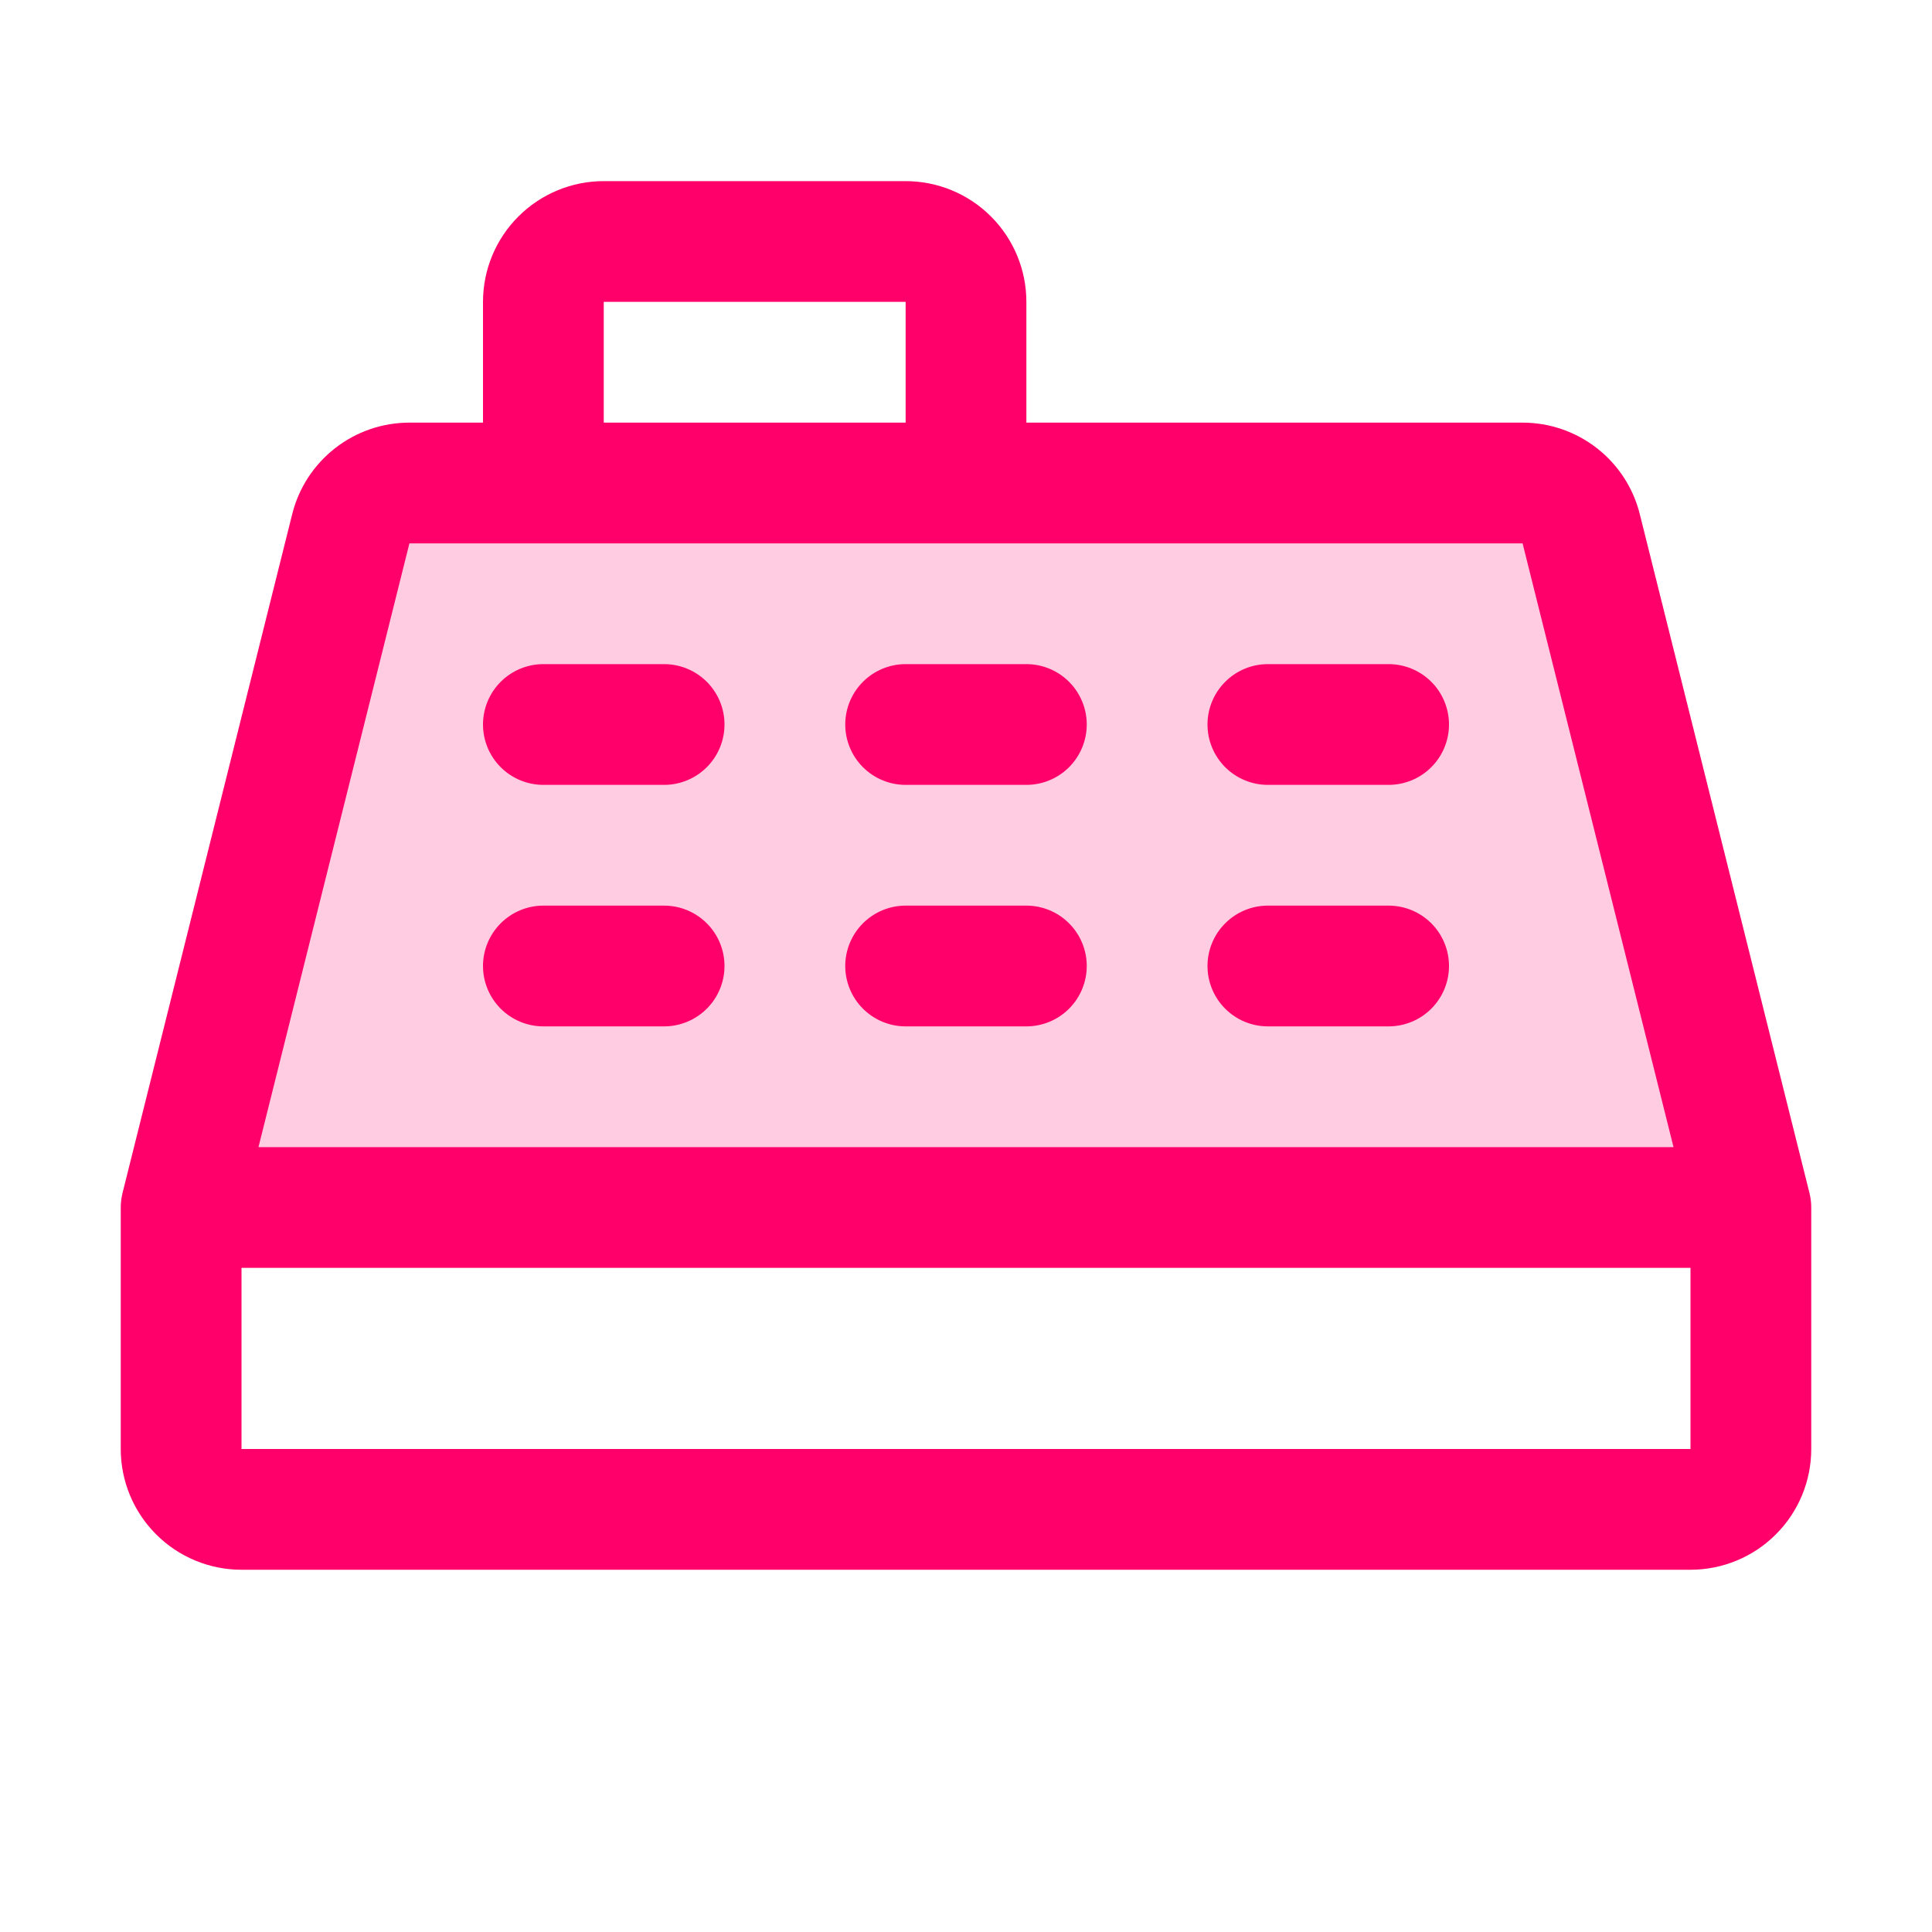
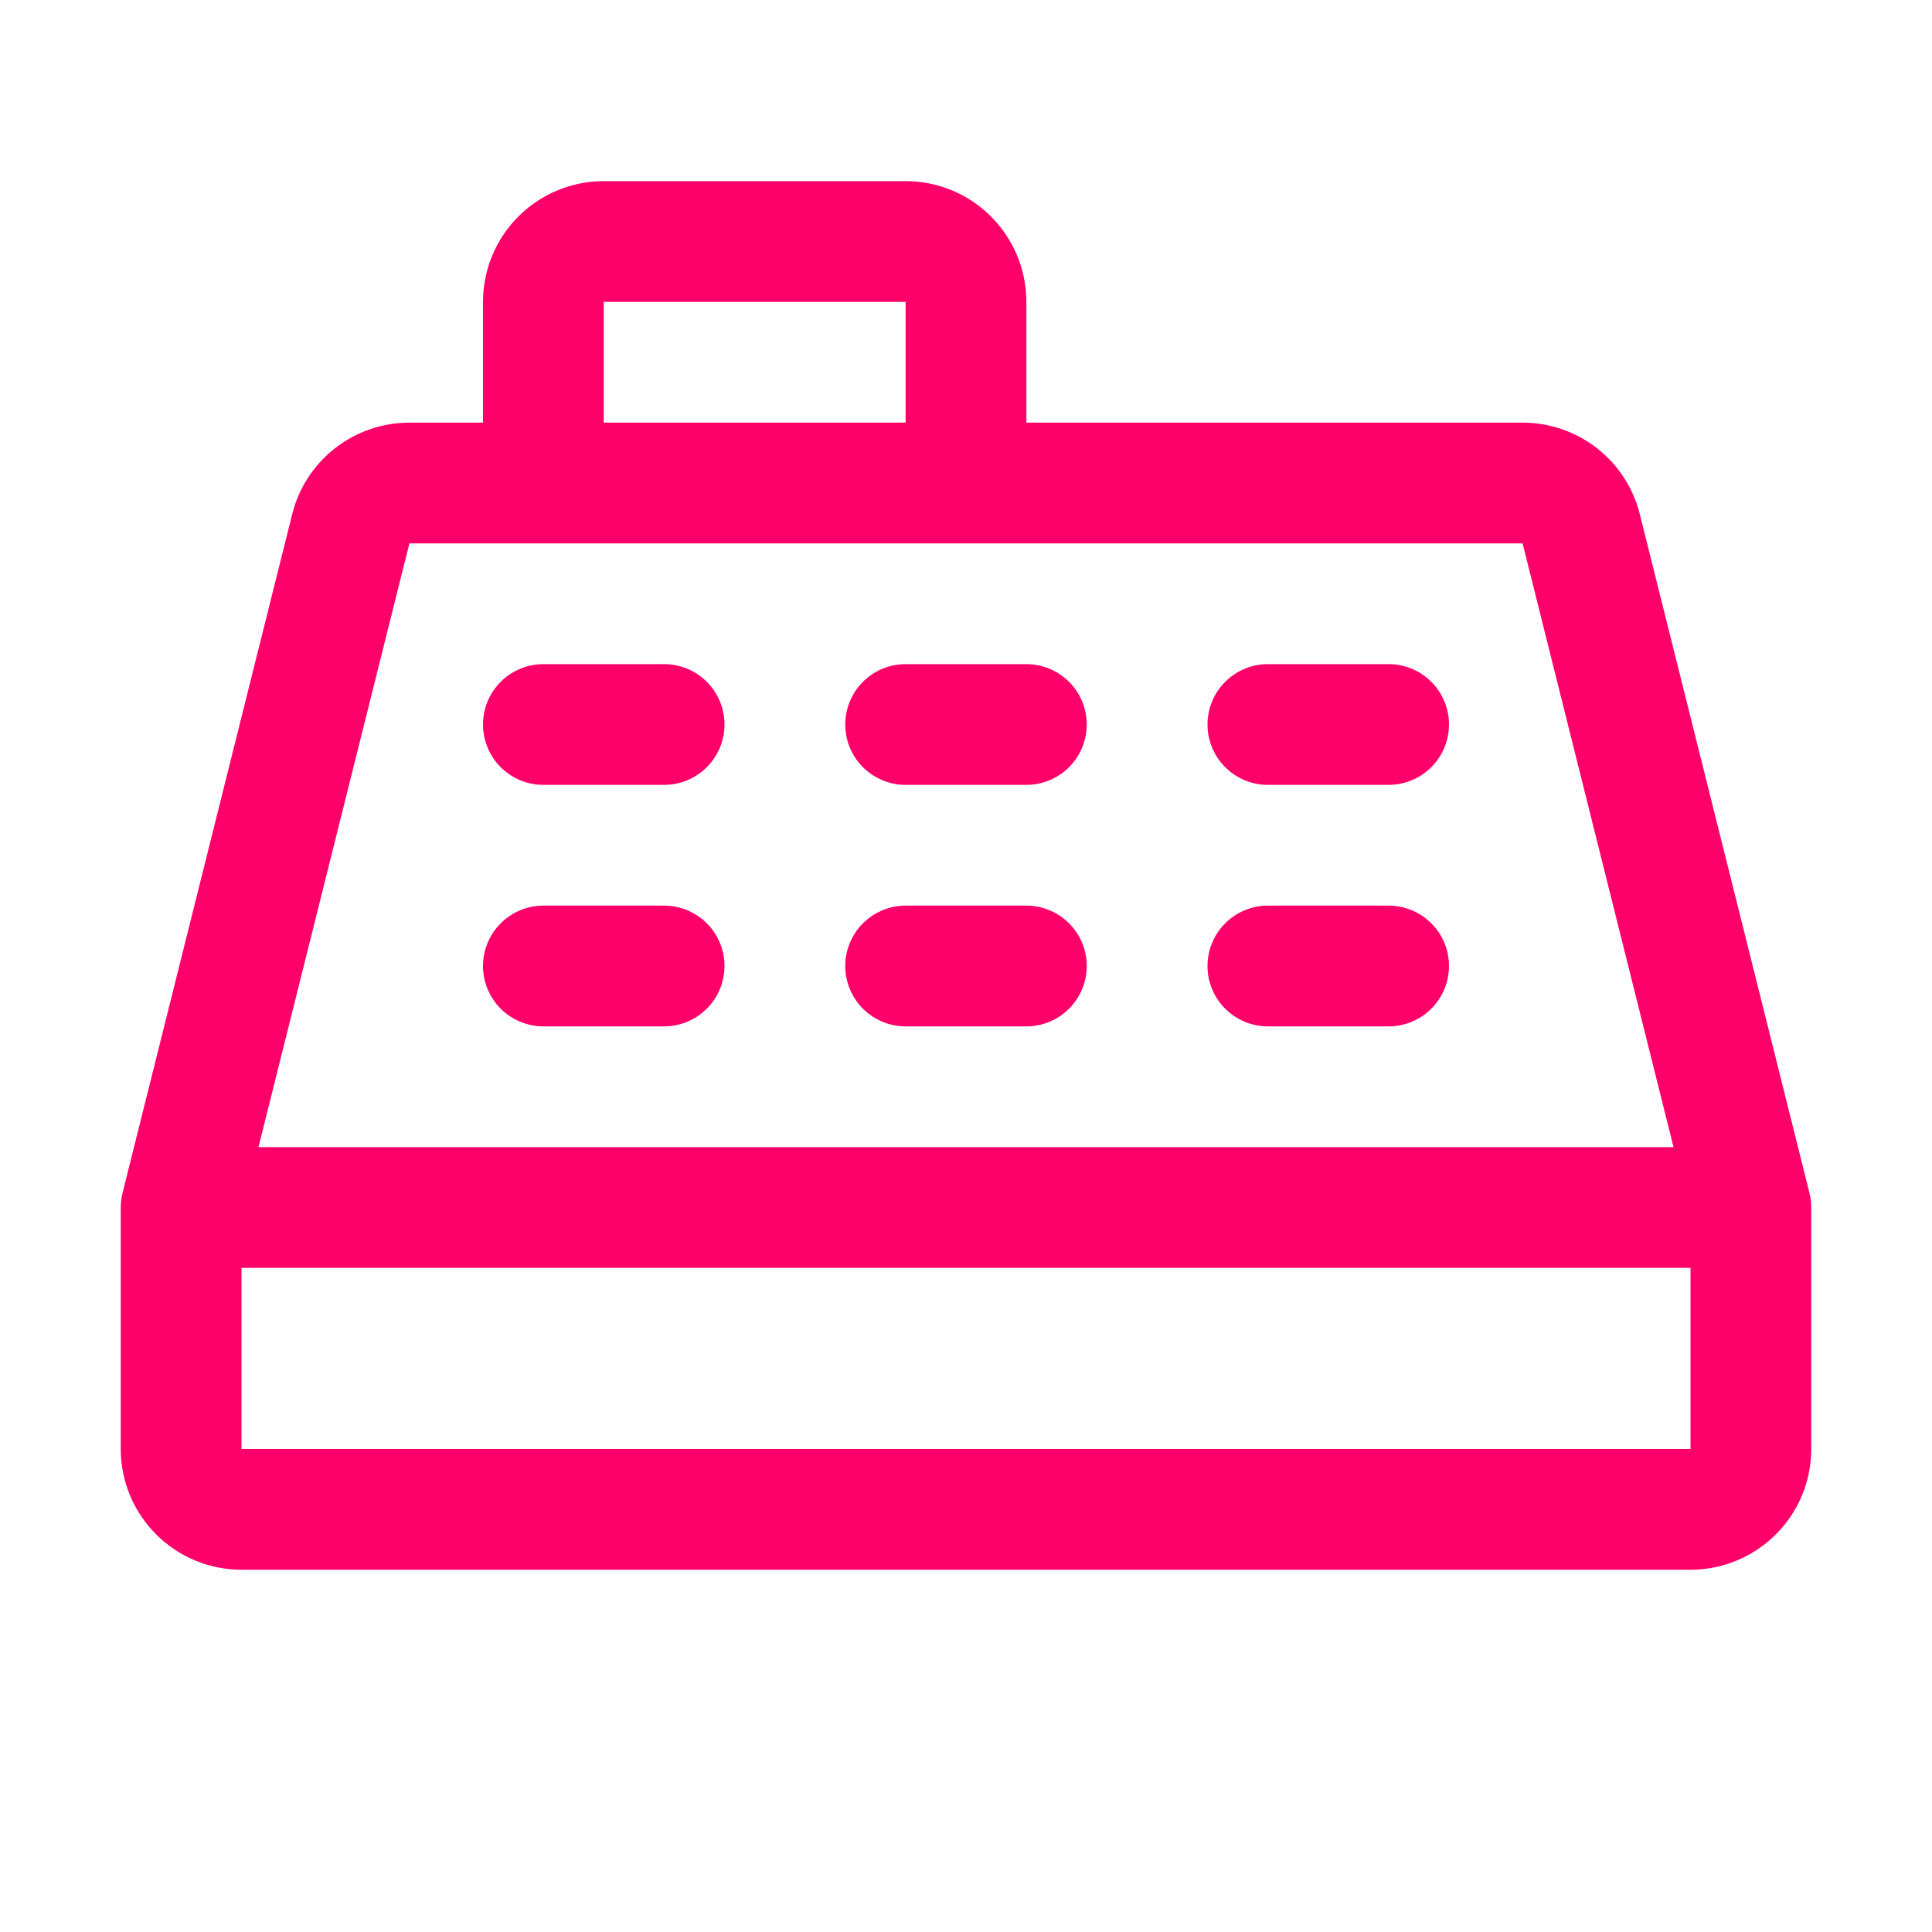
<svg xmlns="http://www.w3.org/2000/svg" width="64" height="64" viewBox="0 0 64 64" fill="none">
-   <path opacity="0.2" d="M58 40H6L11.623 17.515C11.731 17.082 11.98 16.698 12.332 16.424C12.683 16.149 13.117 16 13.562 16H50.438C50.883 16 51.317 16.149 51.668 16.424C52.02 16.698 52.269 17.082 52.377 17.515L58 40Z" fill="#FF006B" />
  <path d="M59.94 39.515L54.32 17.03C54.104 16.164 53.604 15.396 52.9 14.847C52.197 14.298 51.33 14 50.438 14H34V10C34 8.939 33.579 7.922 32.828 7.172C32.078 6.421 31.061 6 30 6H20C18.939 6 17.922 6.421 17.172 7.172C16.421 7.922 16 8.939 16 10V14H13.562C12.67 14 11.803 14.298 11.1 14.847C10.396 15.396 9.896 16.164 9.68 17.03L4.06 39.515C4.02 39.674 4 39.837 4 40V48C4 49.061 4.421 50.078 5.172 50.828C5.922 51.579 6.939 52 8 52H56C57.061 52 58.078 51.579 58.828 50.828C59.579 50.078 60 49.061 60 48V40C60 39.837 59.98 39.674 59.94 39.515ZM20 10H30V14H20V10ZM13.562 18H50.438L55.438 38H8.562L13.562 18ZM8 48V42H56V48H8ZM16 24C16 23.47 16.211 22.961 16.586 22.586C16.961 22.211 17.47 22 18 22H22C22.53 22 23.039 22.211 23.414 22.586C23.789 22.961 24 23.47 24 24C24 24.53 23.789 25.039 23.414 25.414C23.039 25.789 22.53 26 22 26H18C17.47 26 16.961 25.789 16.586 25.414C16.211 25.039 16 24.53 16 24ZM28 24C28 23.47 28.211 22.961 28.586 22.586C28.961 22.211 29.47 22 30 22H34C34.53 22 35.039 22.211 35.414 22.586C35.789 22.961 36 23.47 36 24C36 24.53 35.789 25.039 35.414 25.414C35.039 25.789 34.53 26 34 26H30C29.47 26 28.961 25.789 28.586 25.414C28.211 25.039 28 24.53 28 24ZM40 24C40 23.47 40.211 22.961 40.586 22.586C40.961 22.211 41.47 22 42 22H46C46.53 22 47.039 22.211 47.414 22.586C47.789 22.961 48 23.47 48 24C48 24.53 47.789 25.039 47.414 25.414C47.039 25.789 46.53 26 46 26H42C41.47 26 40.961 25.789 40.586 25.414C40.211 25.039 40 24.53 40 24ZM16 32C16 31.47 16.211 30.961 16.586 30.586C16.961 30.211 17.47 30 18 30H22C22.53 30 23.039 30.211 23.414 30.586C23.789 30.961 24 31.47 24 32C24 32.53 23.789 33.039 23.414 33.414C23.039 33.789 22.53 34 22 34H18C17.47 34 16.961 33.789 16.586 33.414C16.211 33.039 16 32.53 16 32ZM28 32C28 31.47 28.211 30.961 28.586 30.586C28.961 30.211 29.47 30 30 30H34C34.53 30 35.039 30.211 35.414 30.586C35.789 30.961 36 31.47 36 32C36 32.53 35.789 33.039 35.414 33.414C35.039 33.789 34.53 34 34 34H30C29.47 34 28.961 33.789 28.586 33.414C28.211 33.039 28 32.53 28 32ZM40 32C40 31.47 40.211 30.961 40.586 30.586C40.961 30.211 41.47 30 42 30H46C46.53 30 47.039 30.211 47.414 30.586C47.789 30.961 48 31.47 48 32C48 32.53 47.789 33.039 47.414 33.414C47.039 33.789 46.53 34 46 34H42C41.47 34 40.961 33.789 40.586 33.414C40.211 33.039 40 32.53 40 32Z" fill="#FF006B" />
</svg>